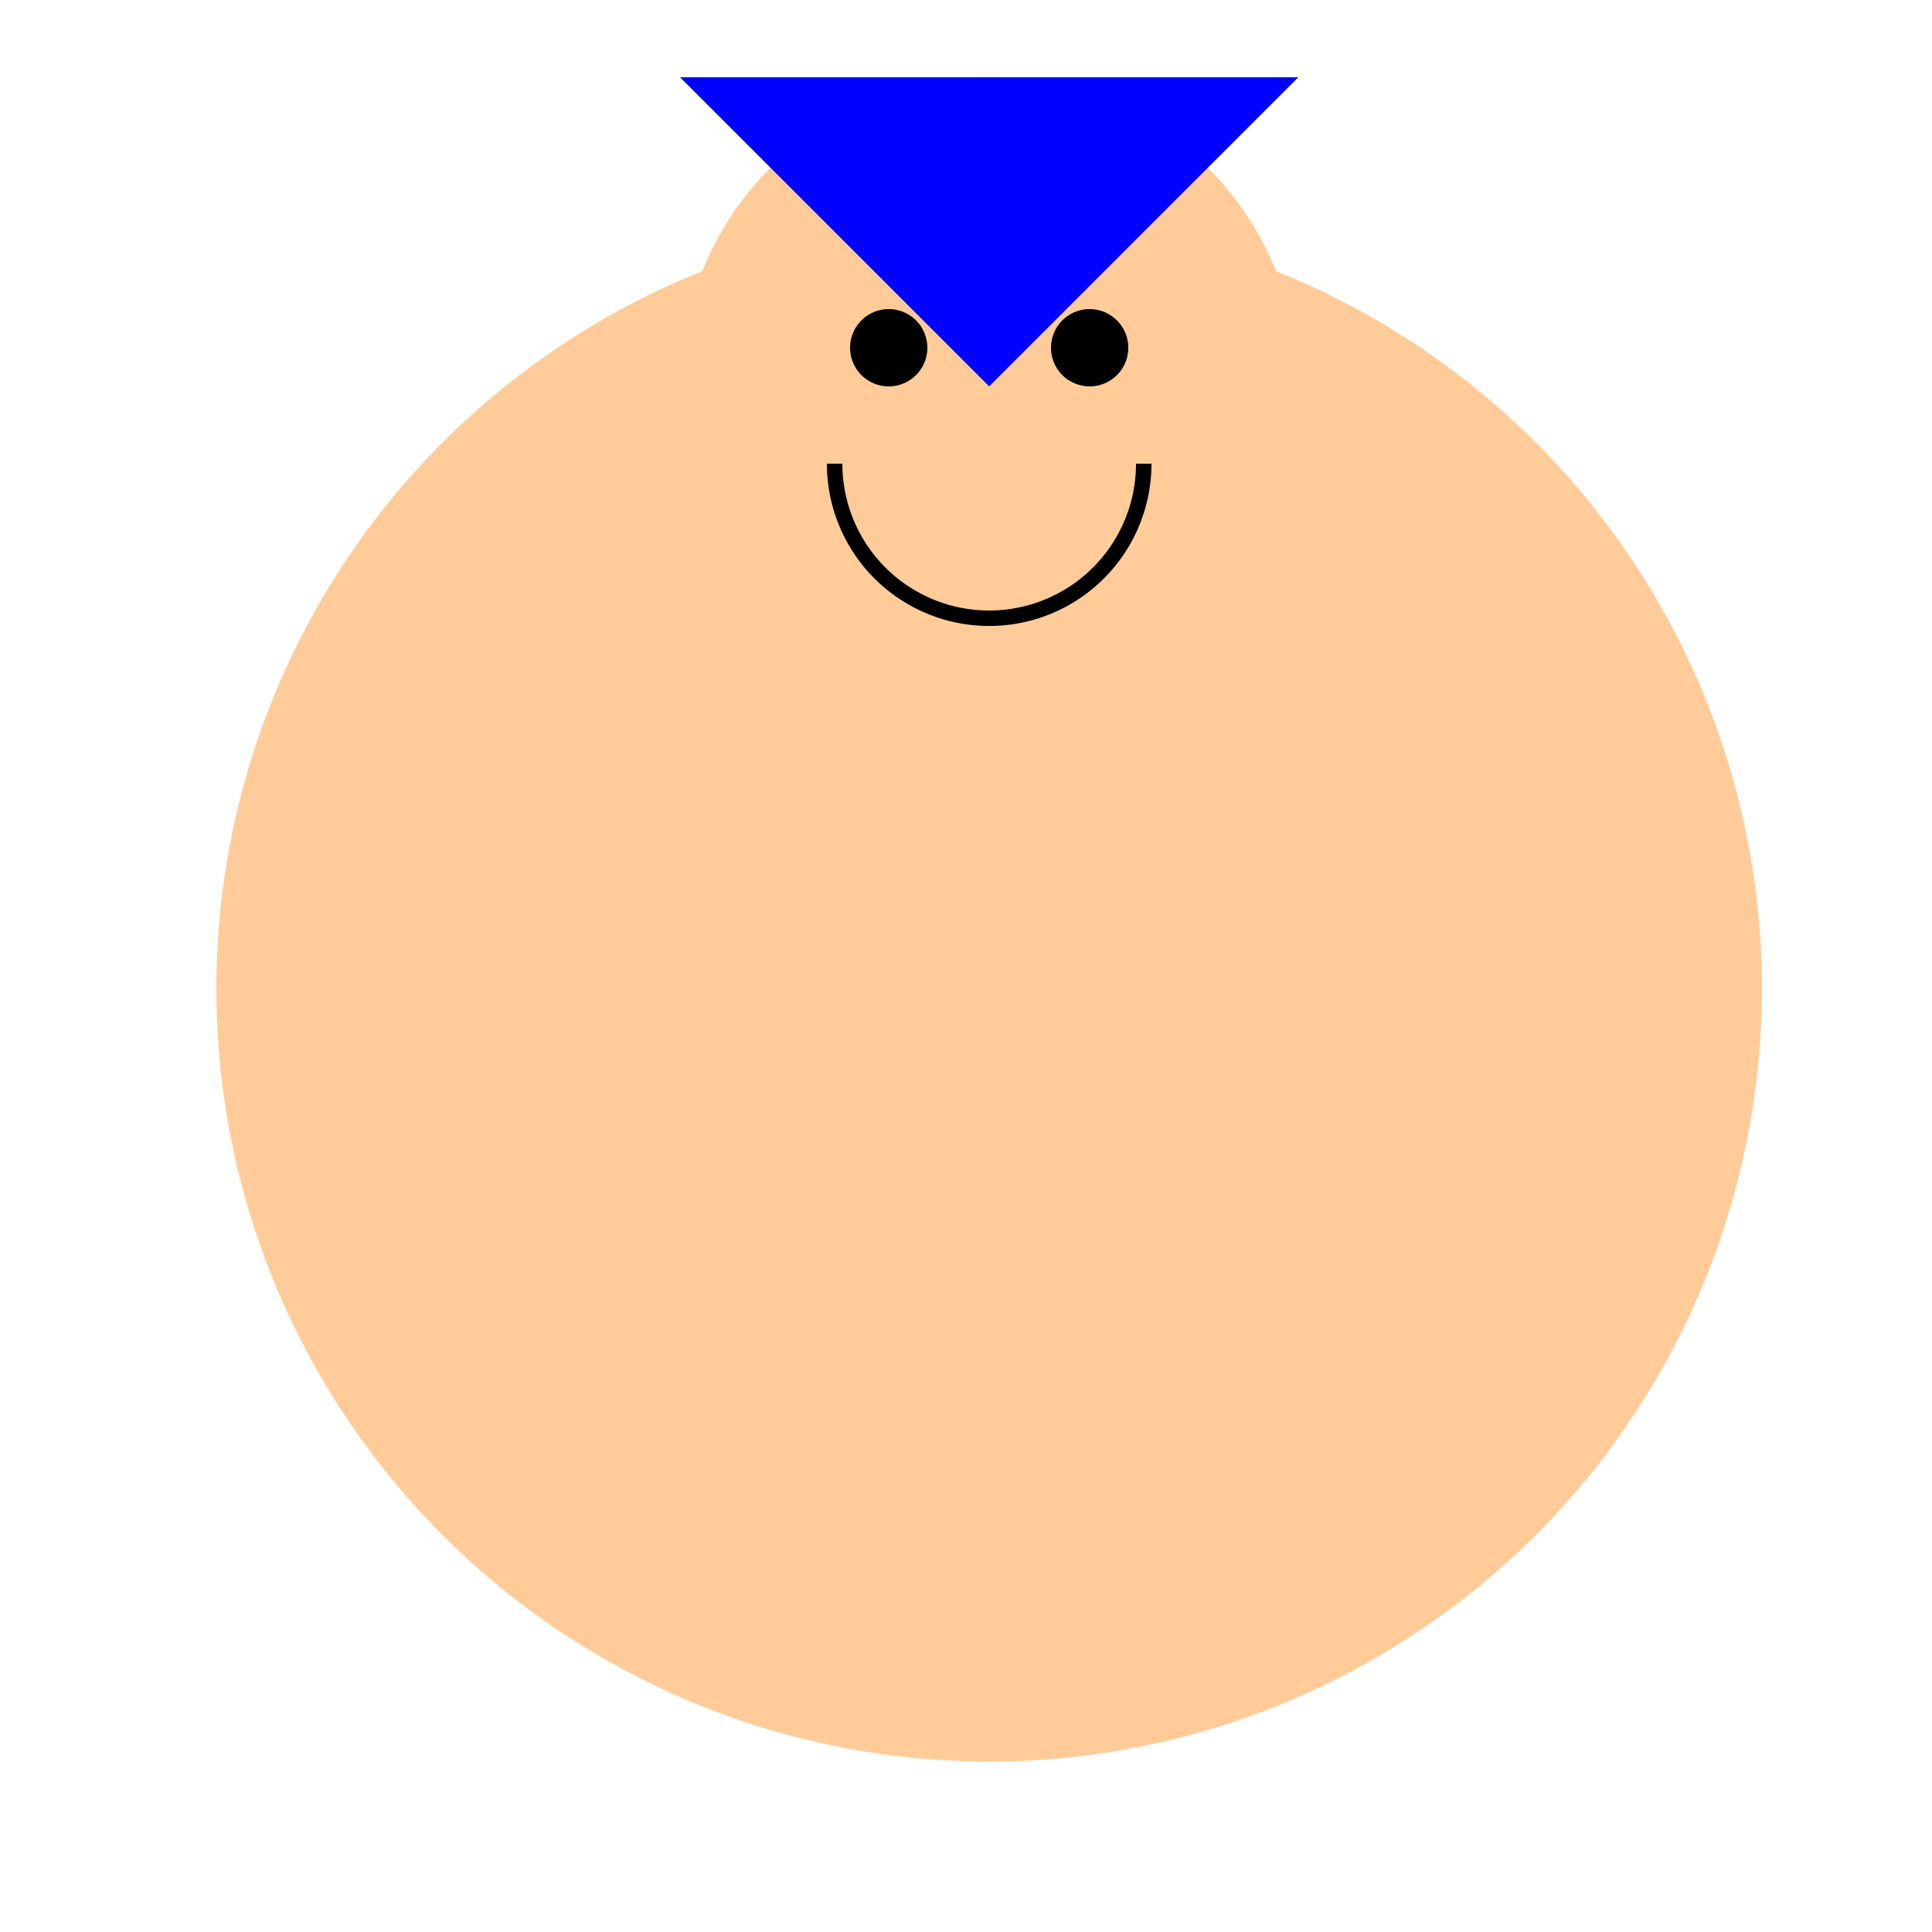
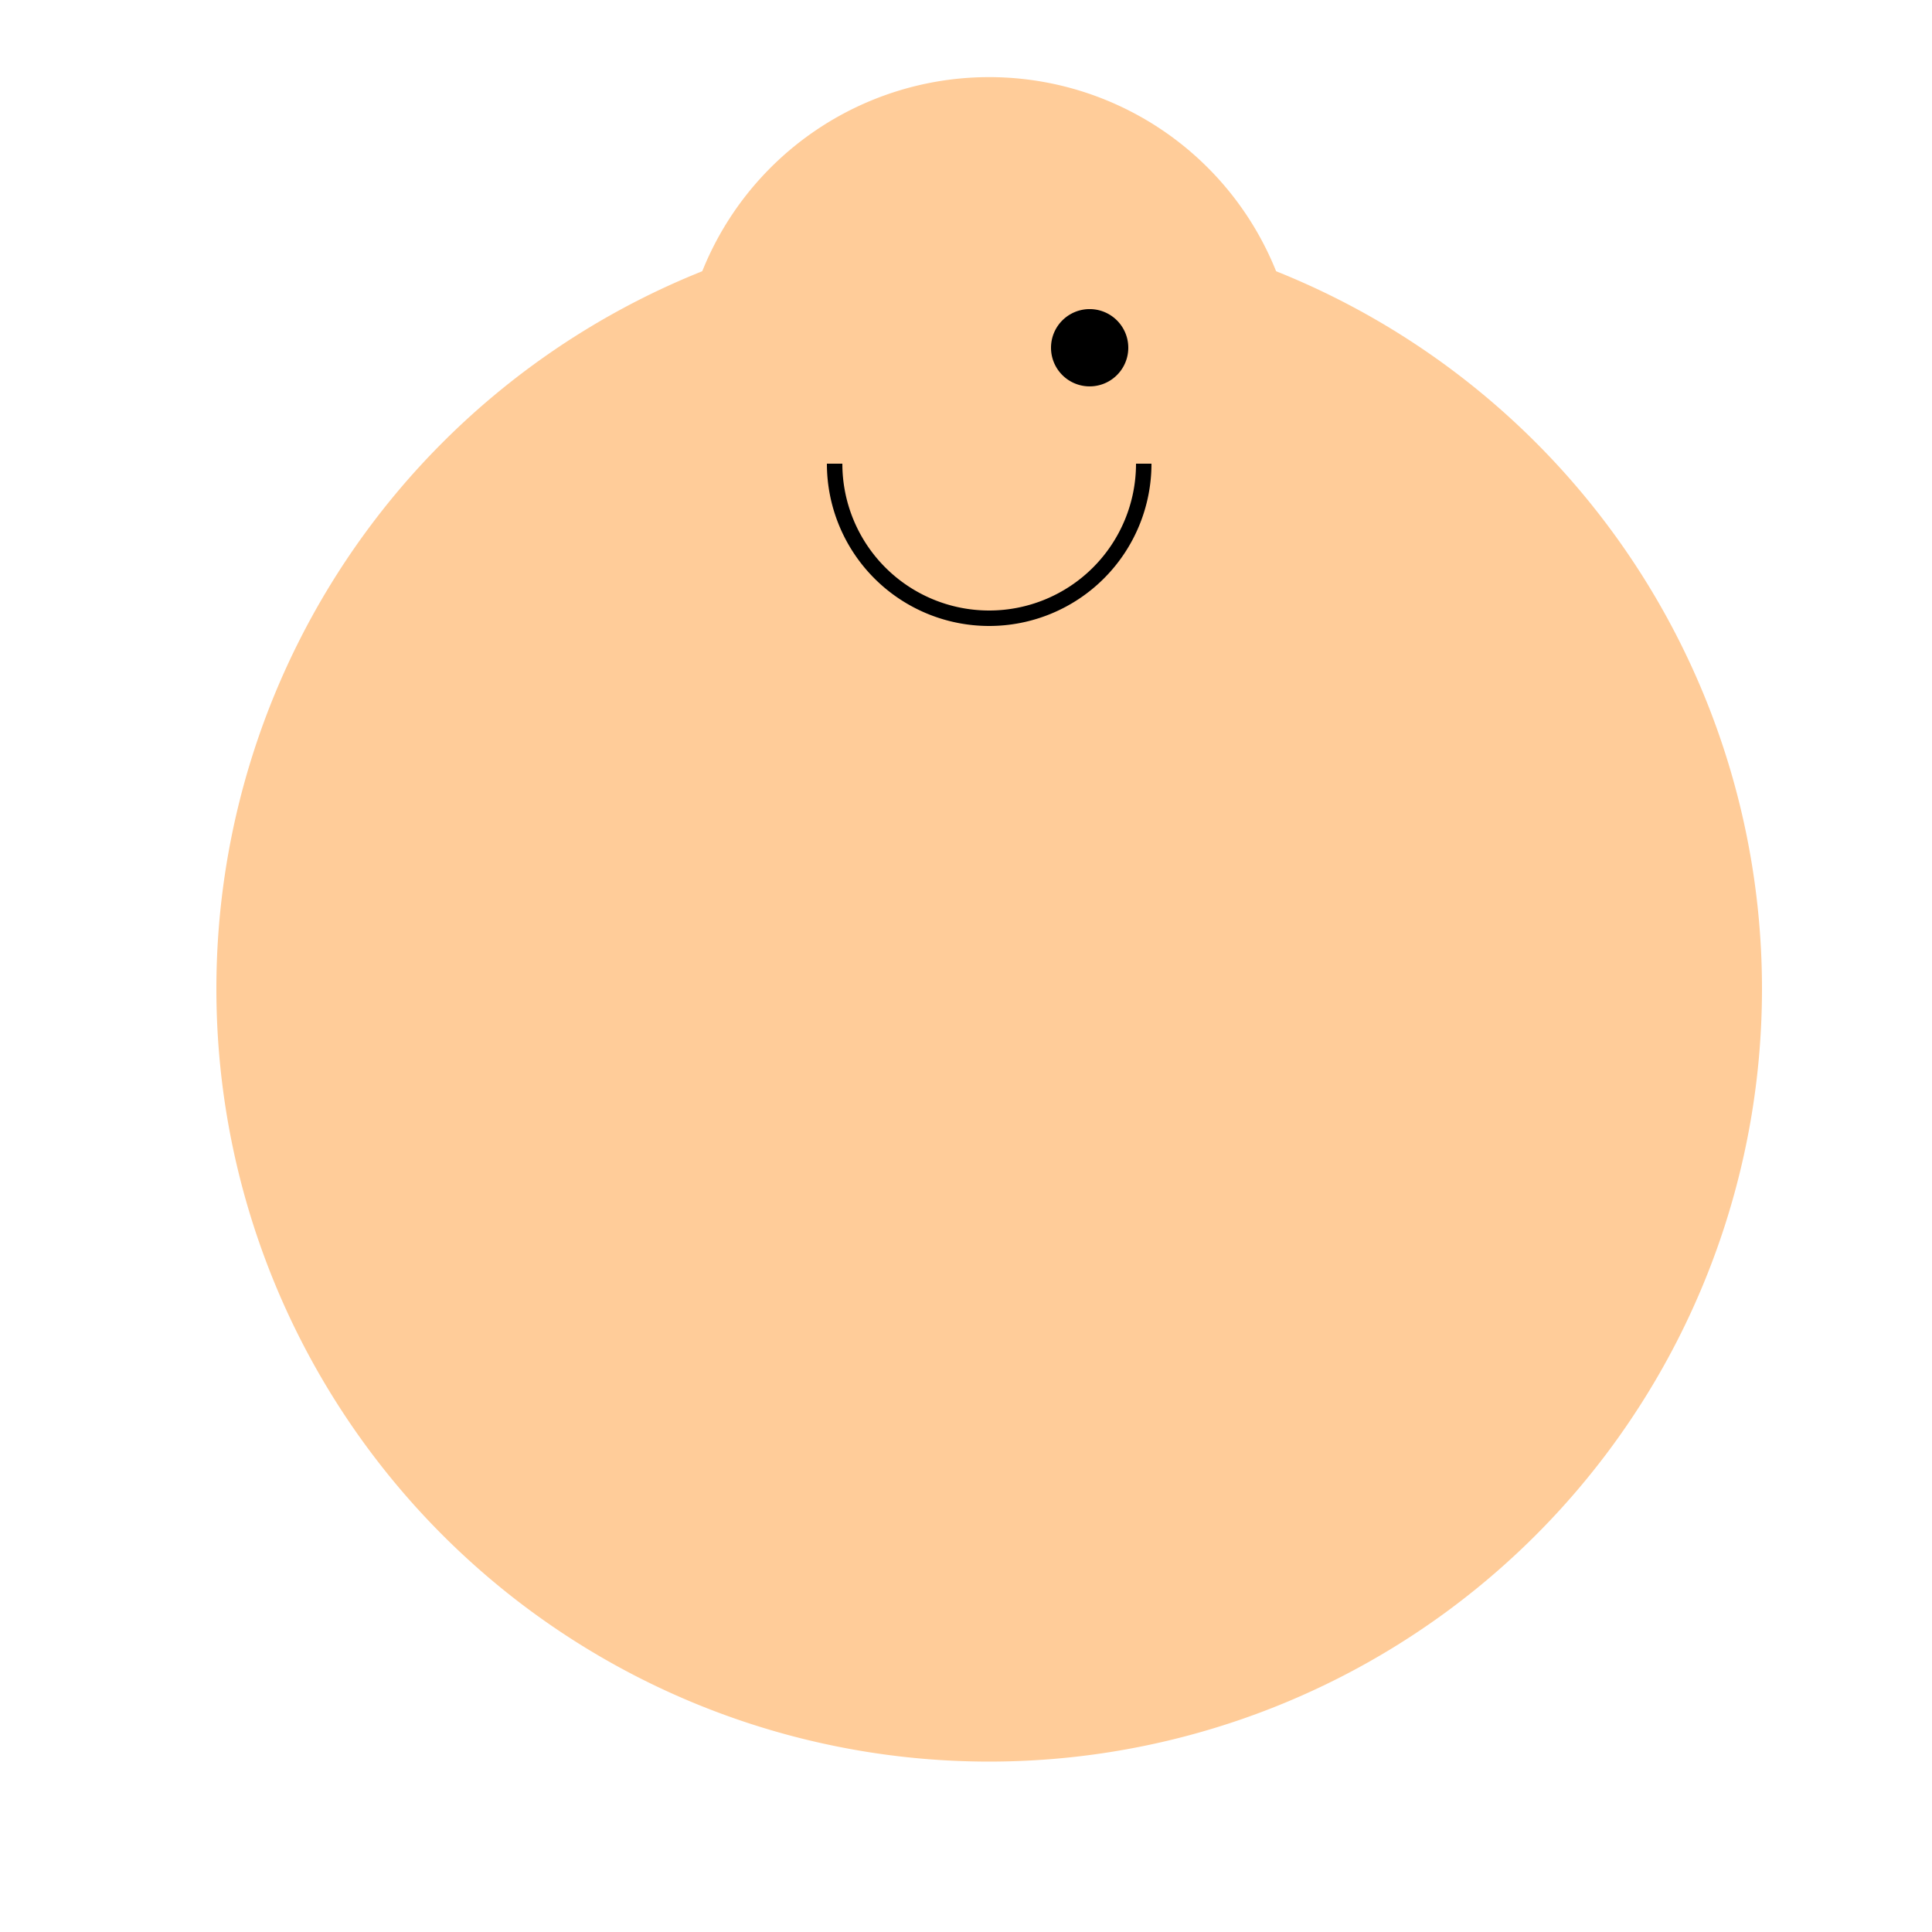
<svg xmlns="http://www.w3.org/2000/svg" width="500" height="500">
  <defs />
  <g>
    <path fill="#FFCC99" stroke="none" paint-order="stroke fill markers" d=" M 456 256 A 200 200 0 1 1 456 255.8" />
    <path fill="#FFCC99" stroke="none" paint-order="stroke fill markers" d=" M 336 100 A 80 80 0 1 1 336 99.92" />
-     <path fill="#000000" stroke="none" paint-order="stroke fill markers" d=" M 240 90 A 10 10 0 1 1 240 89.99" />
    <path fill="#000000" stroke="none" paint-order="stroke fill markers" d=" M 292 90 A 10 10 0 1 1 292 89.99" />
    <path fill="none" stroke="#000000" paint-order="fill stroke markers" d=" M 296 120 A 40 40 0 0 1 216 120" stroke-miterlimit="10" stroke-width="4" stroke-dasharray="" />
-     <path fill="none" stroke="#FFCC99" paint-order="fill stroke markers" d=" M 126 256 L 386 256" stroke-miterlimit="10" stroke-width="40" stroke-dasharray="" />
-     <path fill="#FFCC99" stroke="none" paint-order="stroke fill markers" d=" M 200 220 A 20 20 0 1 1 200 219.98" />
-     <path fill="#FFCC99" stroke="none" paint-order="stroke fill markers" d=" M 352 220 A 20 20 0 1 1 352 219.98" />
-     <path fill="#0000FF" stroke="none" paint-order="stroke fill markers" d=" M 176 20 L 336 20 L 256 100 Z" />
  </g>
</svg>